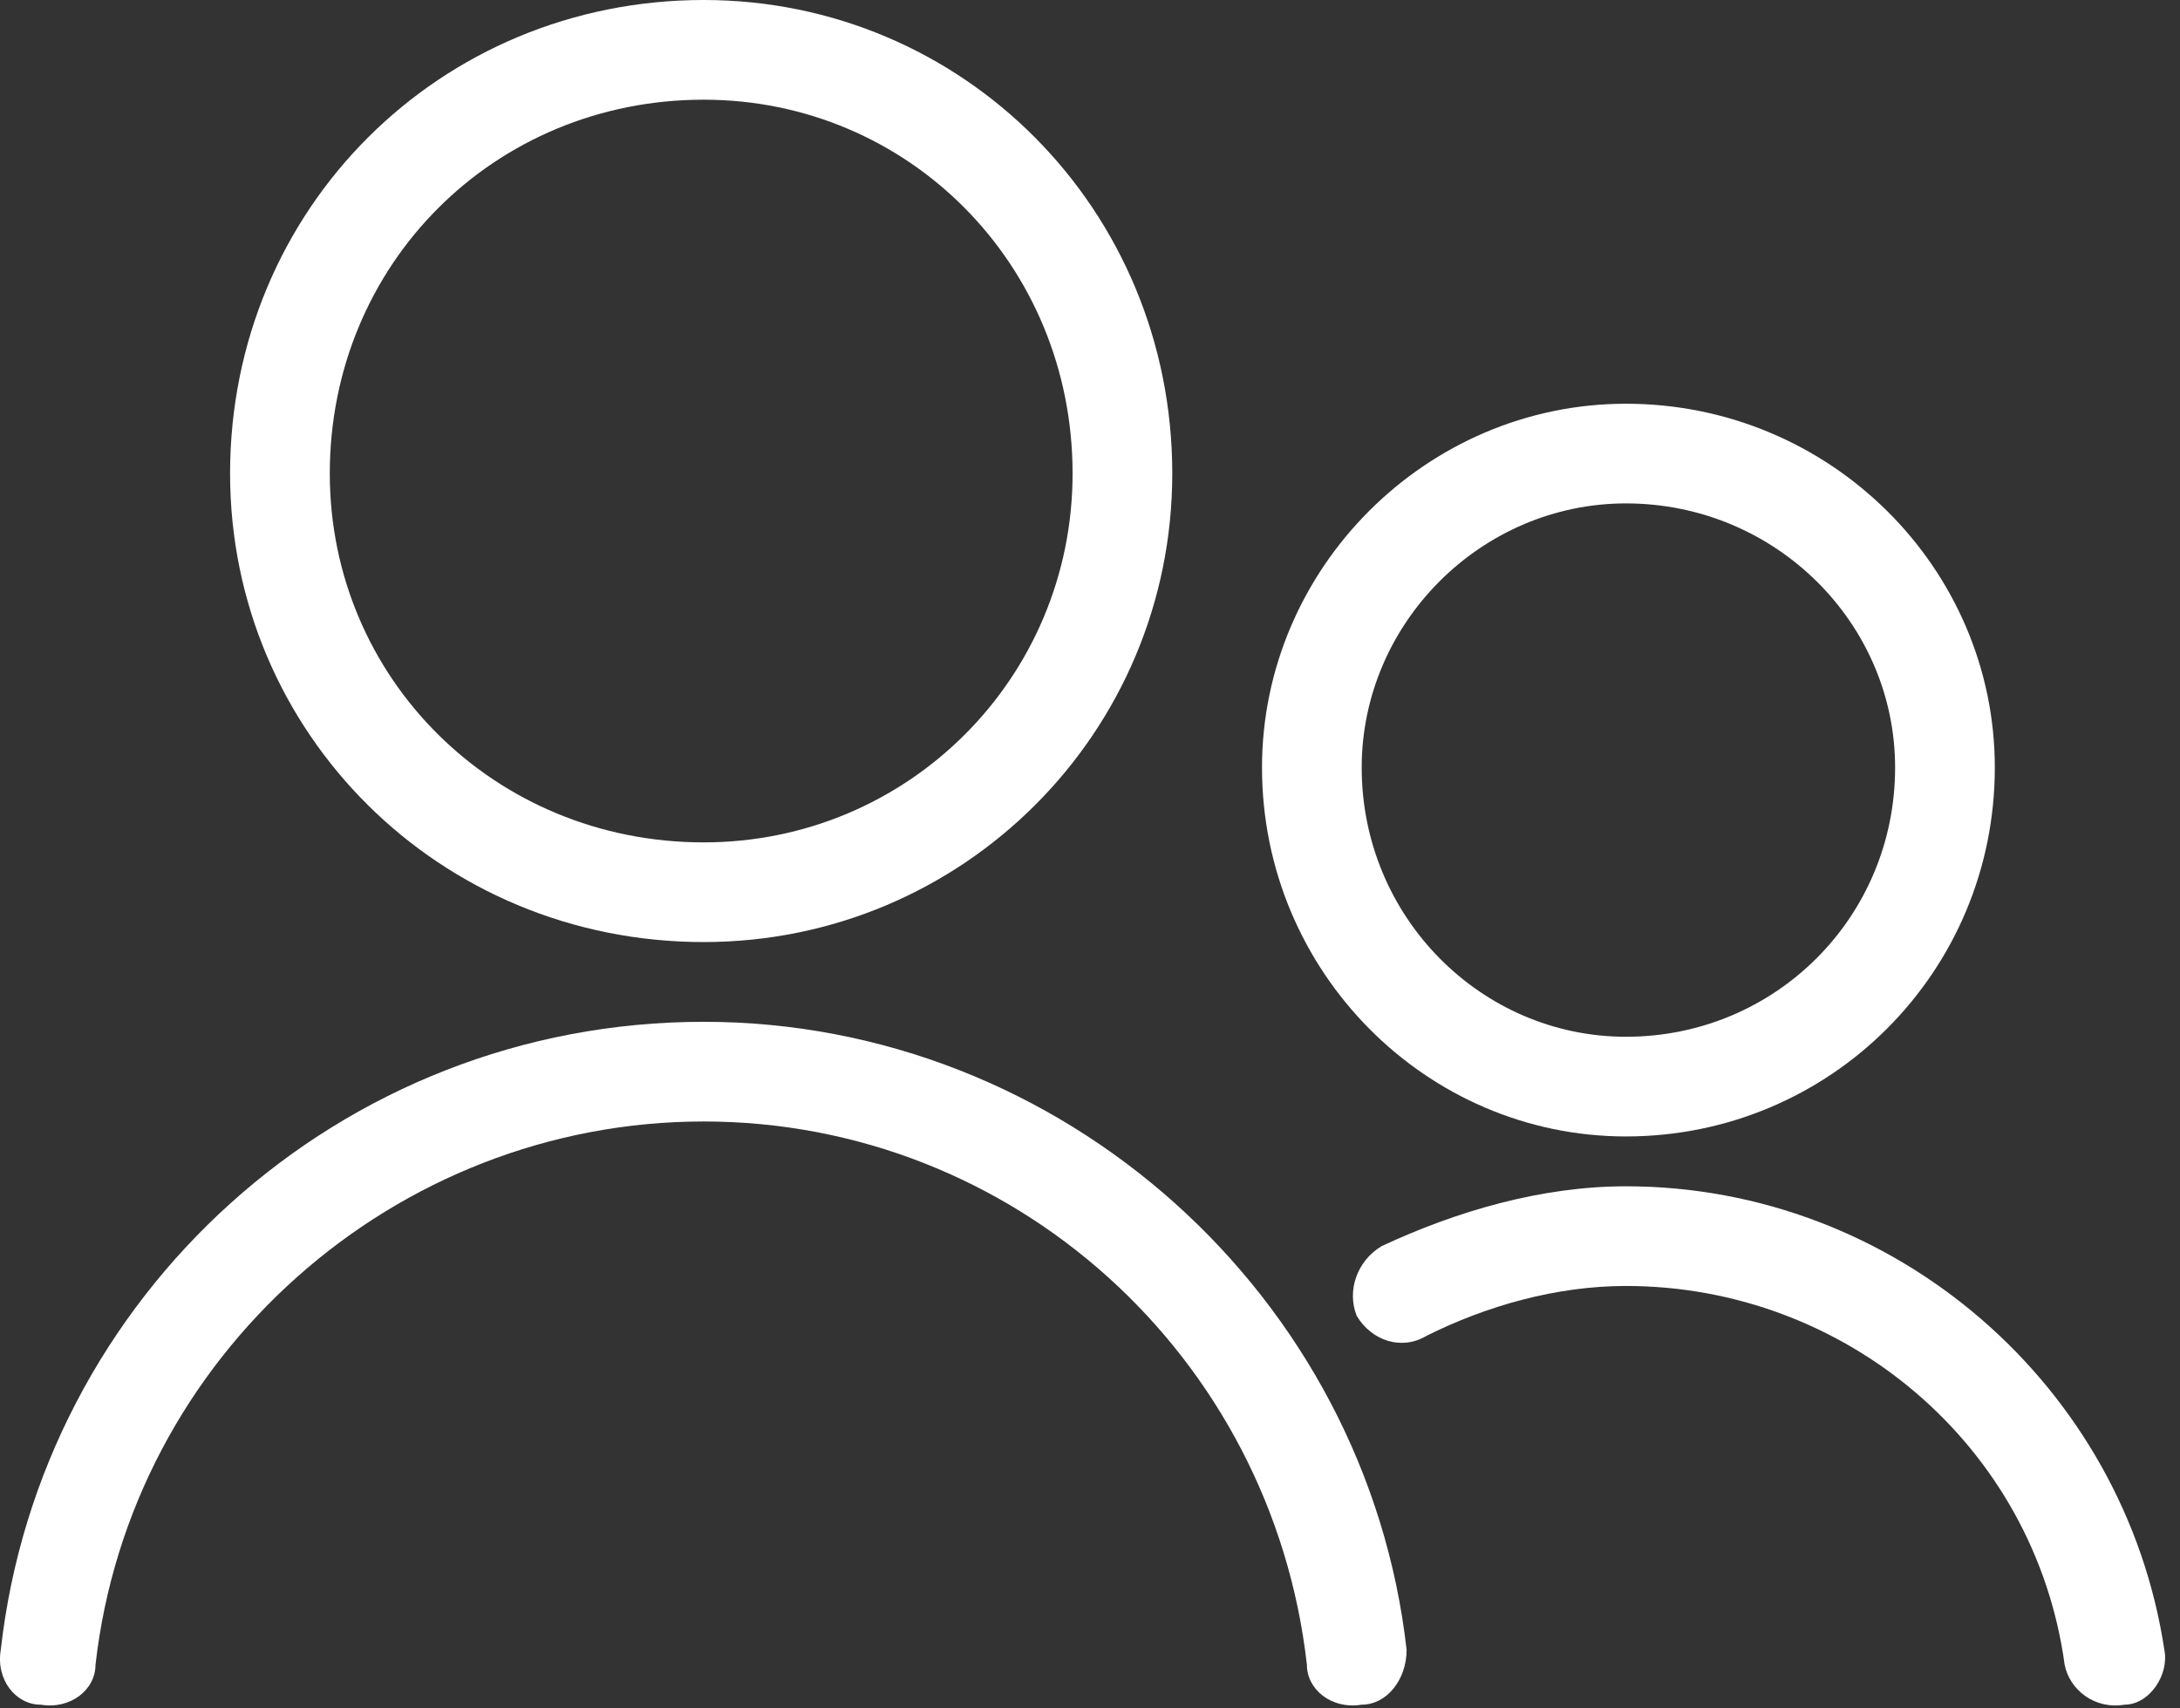
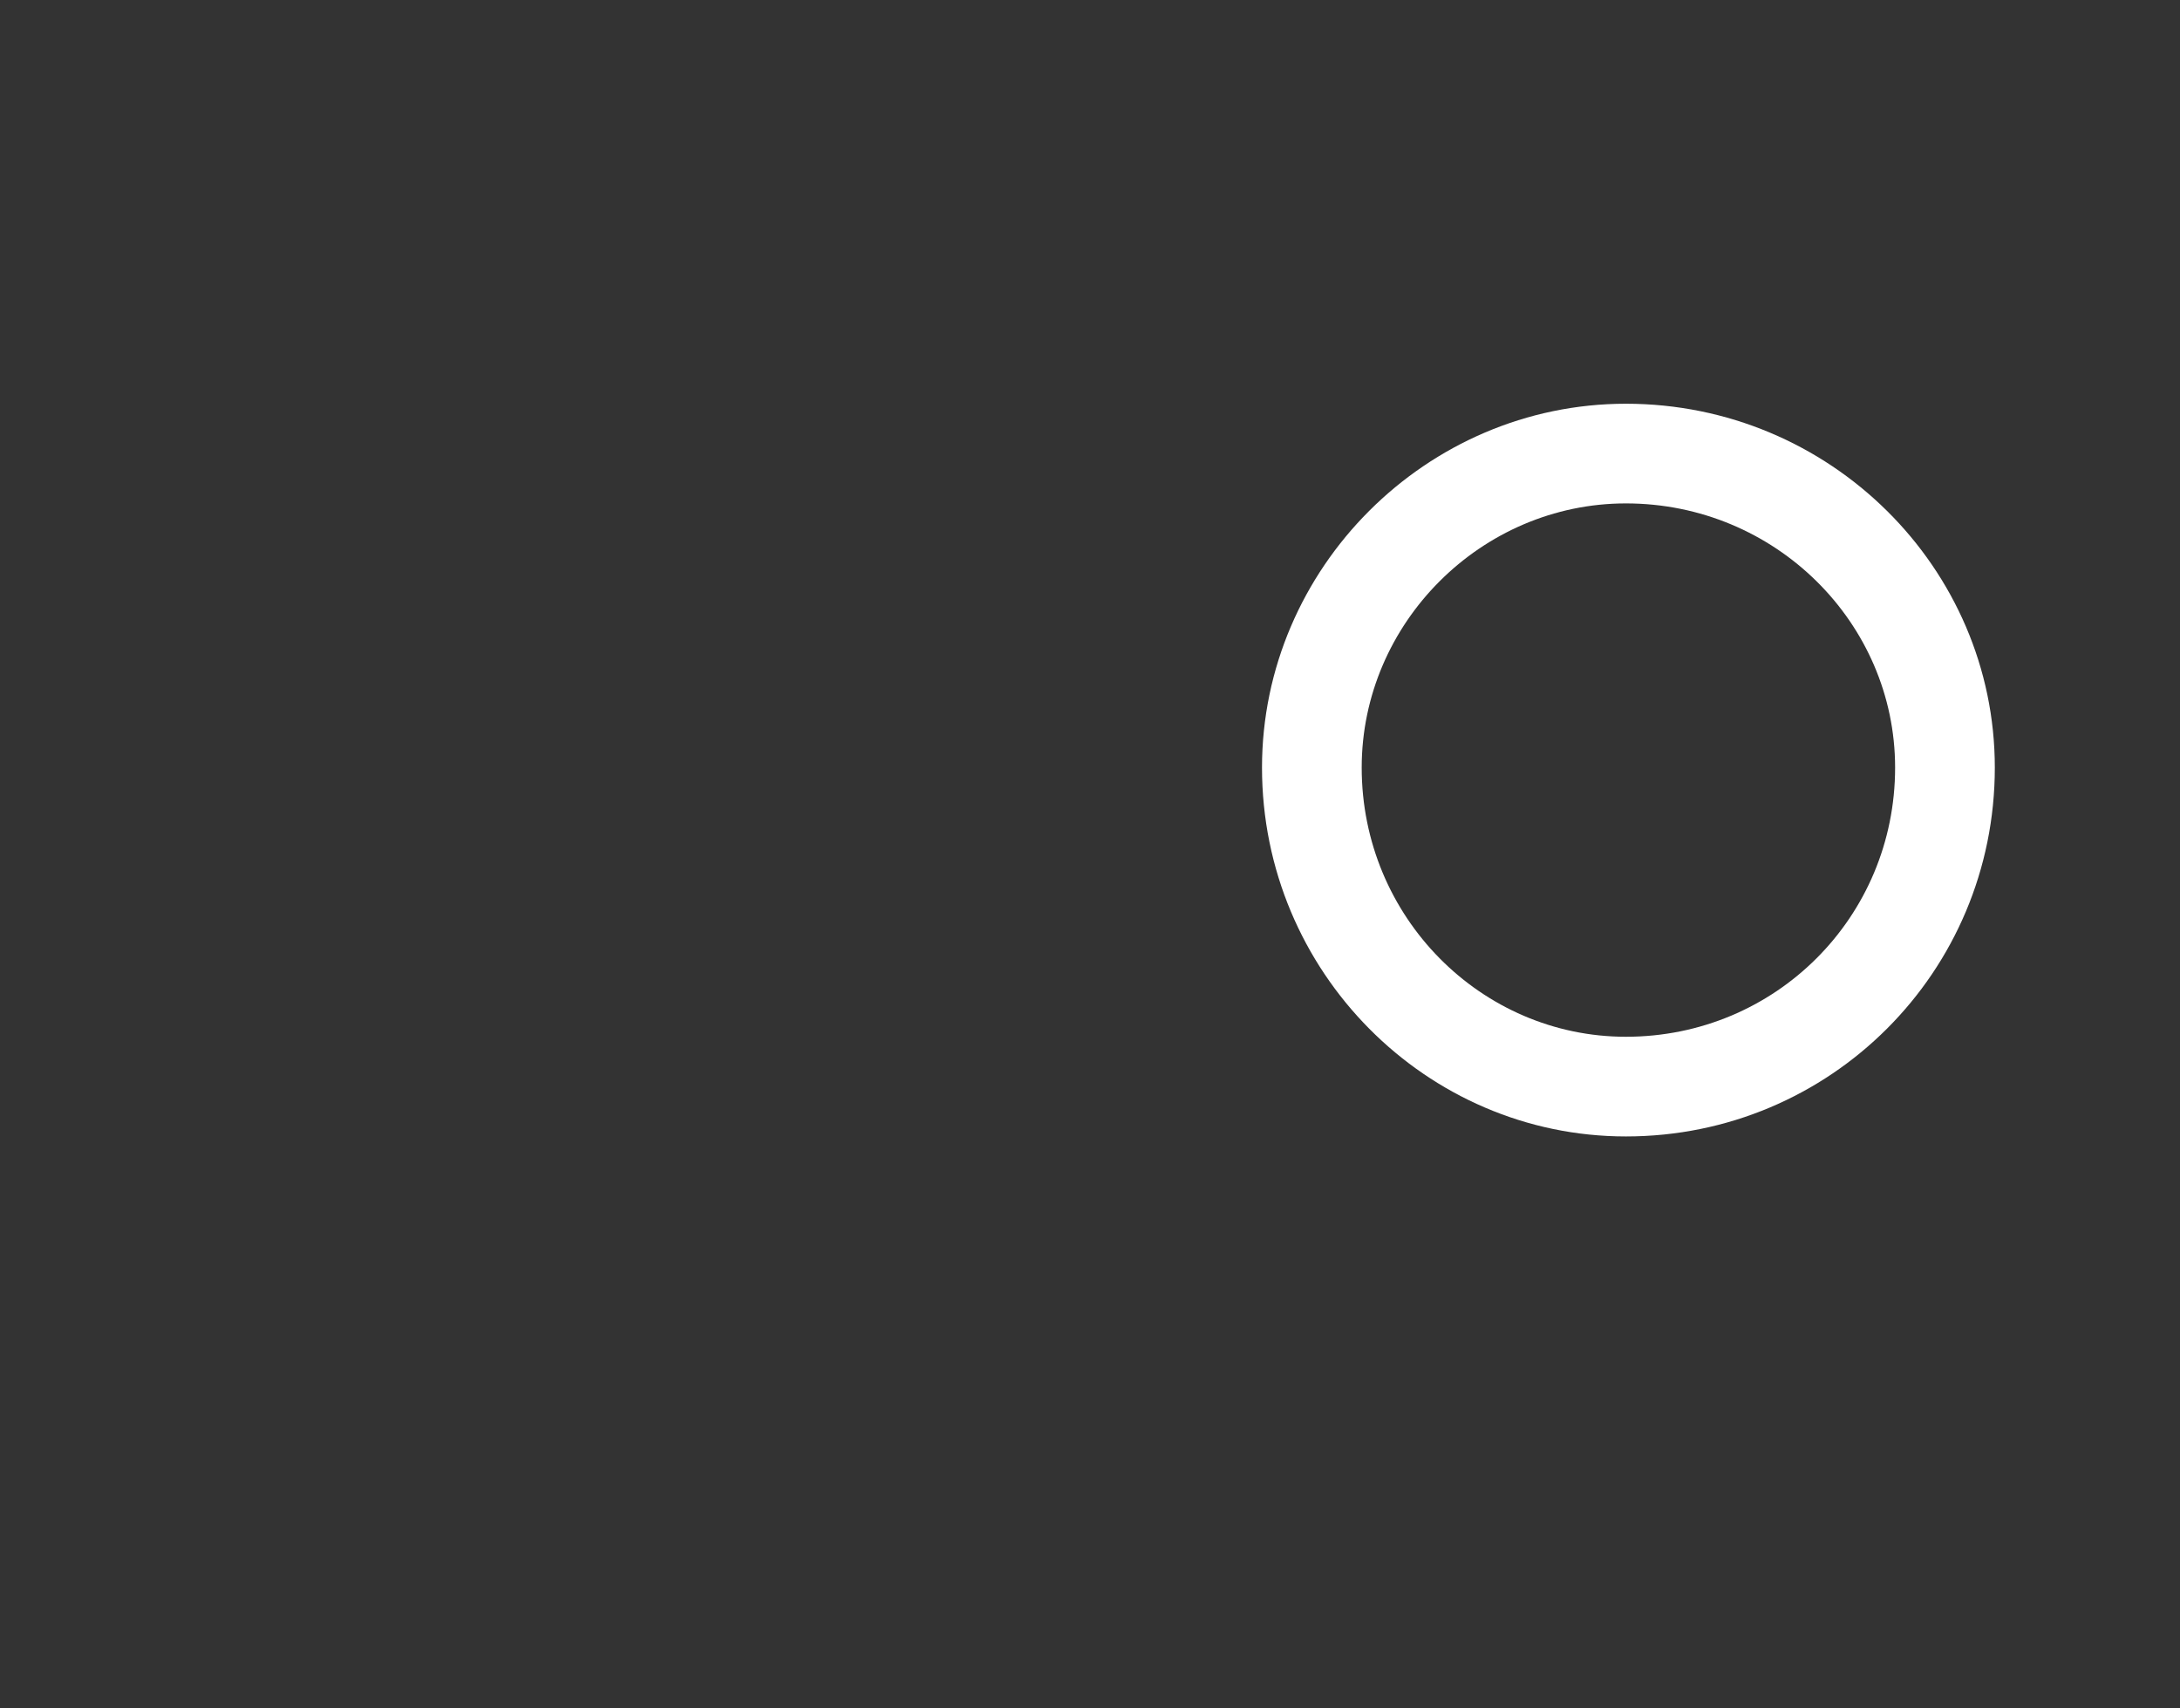
<svg xmlns="http://www.w3.org/2000/svg" width="111" height="87" viewBox="0 0 111 87" fill="none">
  <rect x="0" y="0" width="111" height="87" fill="#333333" stroke="none" />
-   <path d="M35.829 0C49.028 0 59.689 10.661 59.689 24.114C59.689 37.313 49.028 47.974 35.829 47.974C22.376 47.974 11.715 37.313 11.715 24.114C11.715 10.661 22.376 0 35.829 0ZM35.829 5.077C25.168 5.077 16.792 13.453 16.792 24.114C16.792 34.521 25.168 42.898 35.829 42.898C46.236 42.898 54.613 34.522 54.613 24.114C54.613 13.453 46.237 5.077 35.829 5.077Z" fill="white" />
-   <path d="M4.862 84.779C4.862 86.049 3.593 87.064 2.07 86.81C0.801 86.81 -0.215 85.541 0.039 84.018C2.07 65.996 17.299 52.035 35.83 52.035C54.106 52.035 69.59 65.996 71.621 84.018C71.621 85.541 70.606 86.81 69.337 86.81C67.814 87.064 66.544 86.049 66.544 84.779C64.768 69.041 51.569 57.111 35.831 57.111C20.093 57.111 6.64 69.042 4.863 84.779H4.862Z" fill="white" />
  <path d="M82.787 20.56C93.194 20.56 101.571 28.936 101.571 39.089C101.571 49.496 93.195 57.873 82.787 57.873C72.634 57.873 64.258 49.496 64.258 39.089C64.258 28.936 72.634 20.56 82.787 20.56ZM82.787 25.636C75.426 25.636 69.334 31.728 69.334 39.09C69.334 46.705 75.426 52.797 82.787 52.797C90.402 52.797 96.494 46.705 96.494 39.09C96.494 31.729 90.402 25.636 82.787 25.636Z" fill="white" />
-   <path d="M72.635 68.027C71.366 68.788 69.843 68.281 69.081 67.012C68.573 65.743 69.081 64.219 70.351 63.458C74.158 61.681 78.473 60.412 82.788 60.412C96.495 60.412 108.172 70.566 110.203 84.019C110.457 85.288 109.442 86.811 108.172 86.811C106.649 87.065 105.38 86.049 105.127 84.78C103.604 73.612 93.958 65.488 82.789 65.488C79.235 65.488 75.682 66.504 72.635 68.026L72.635 68.027Z" fill="white" />
</svg>